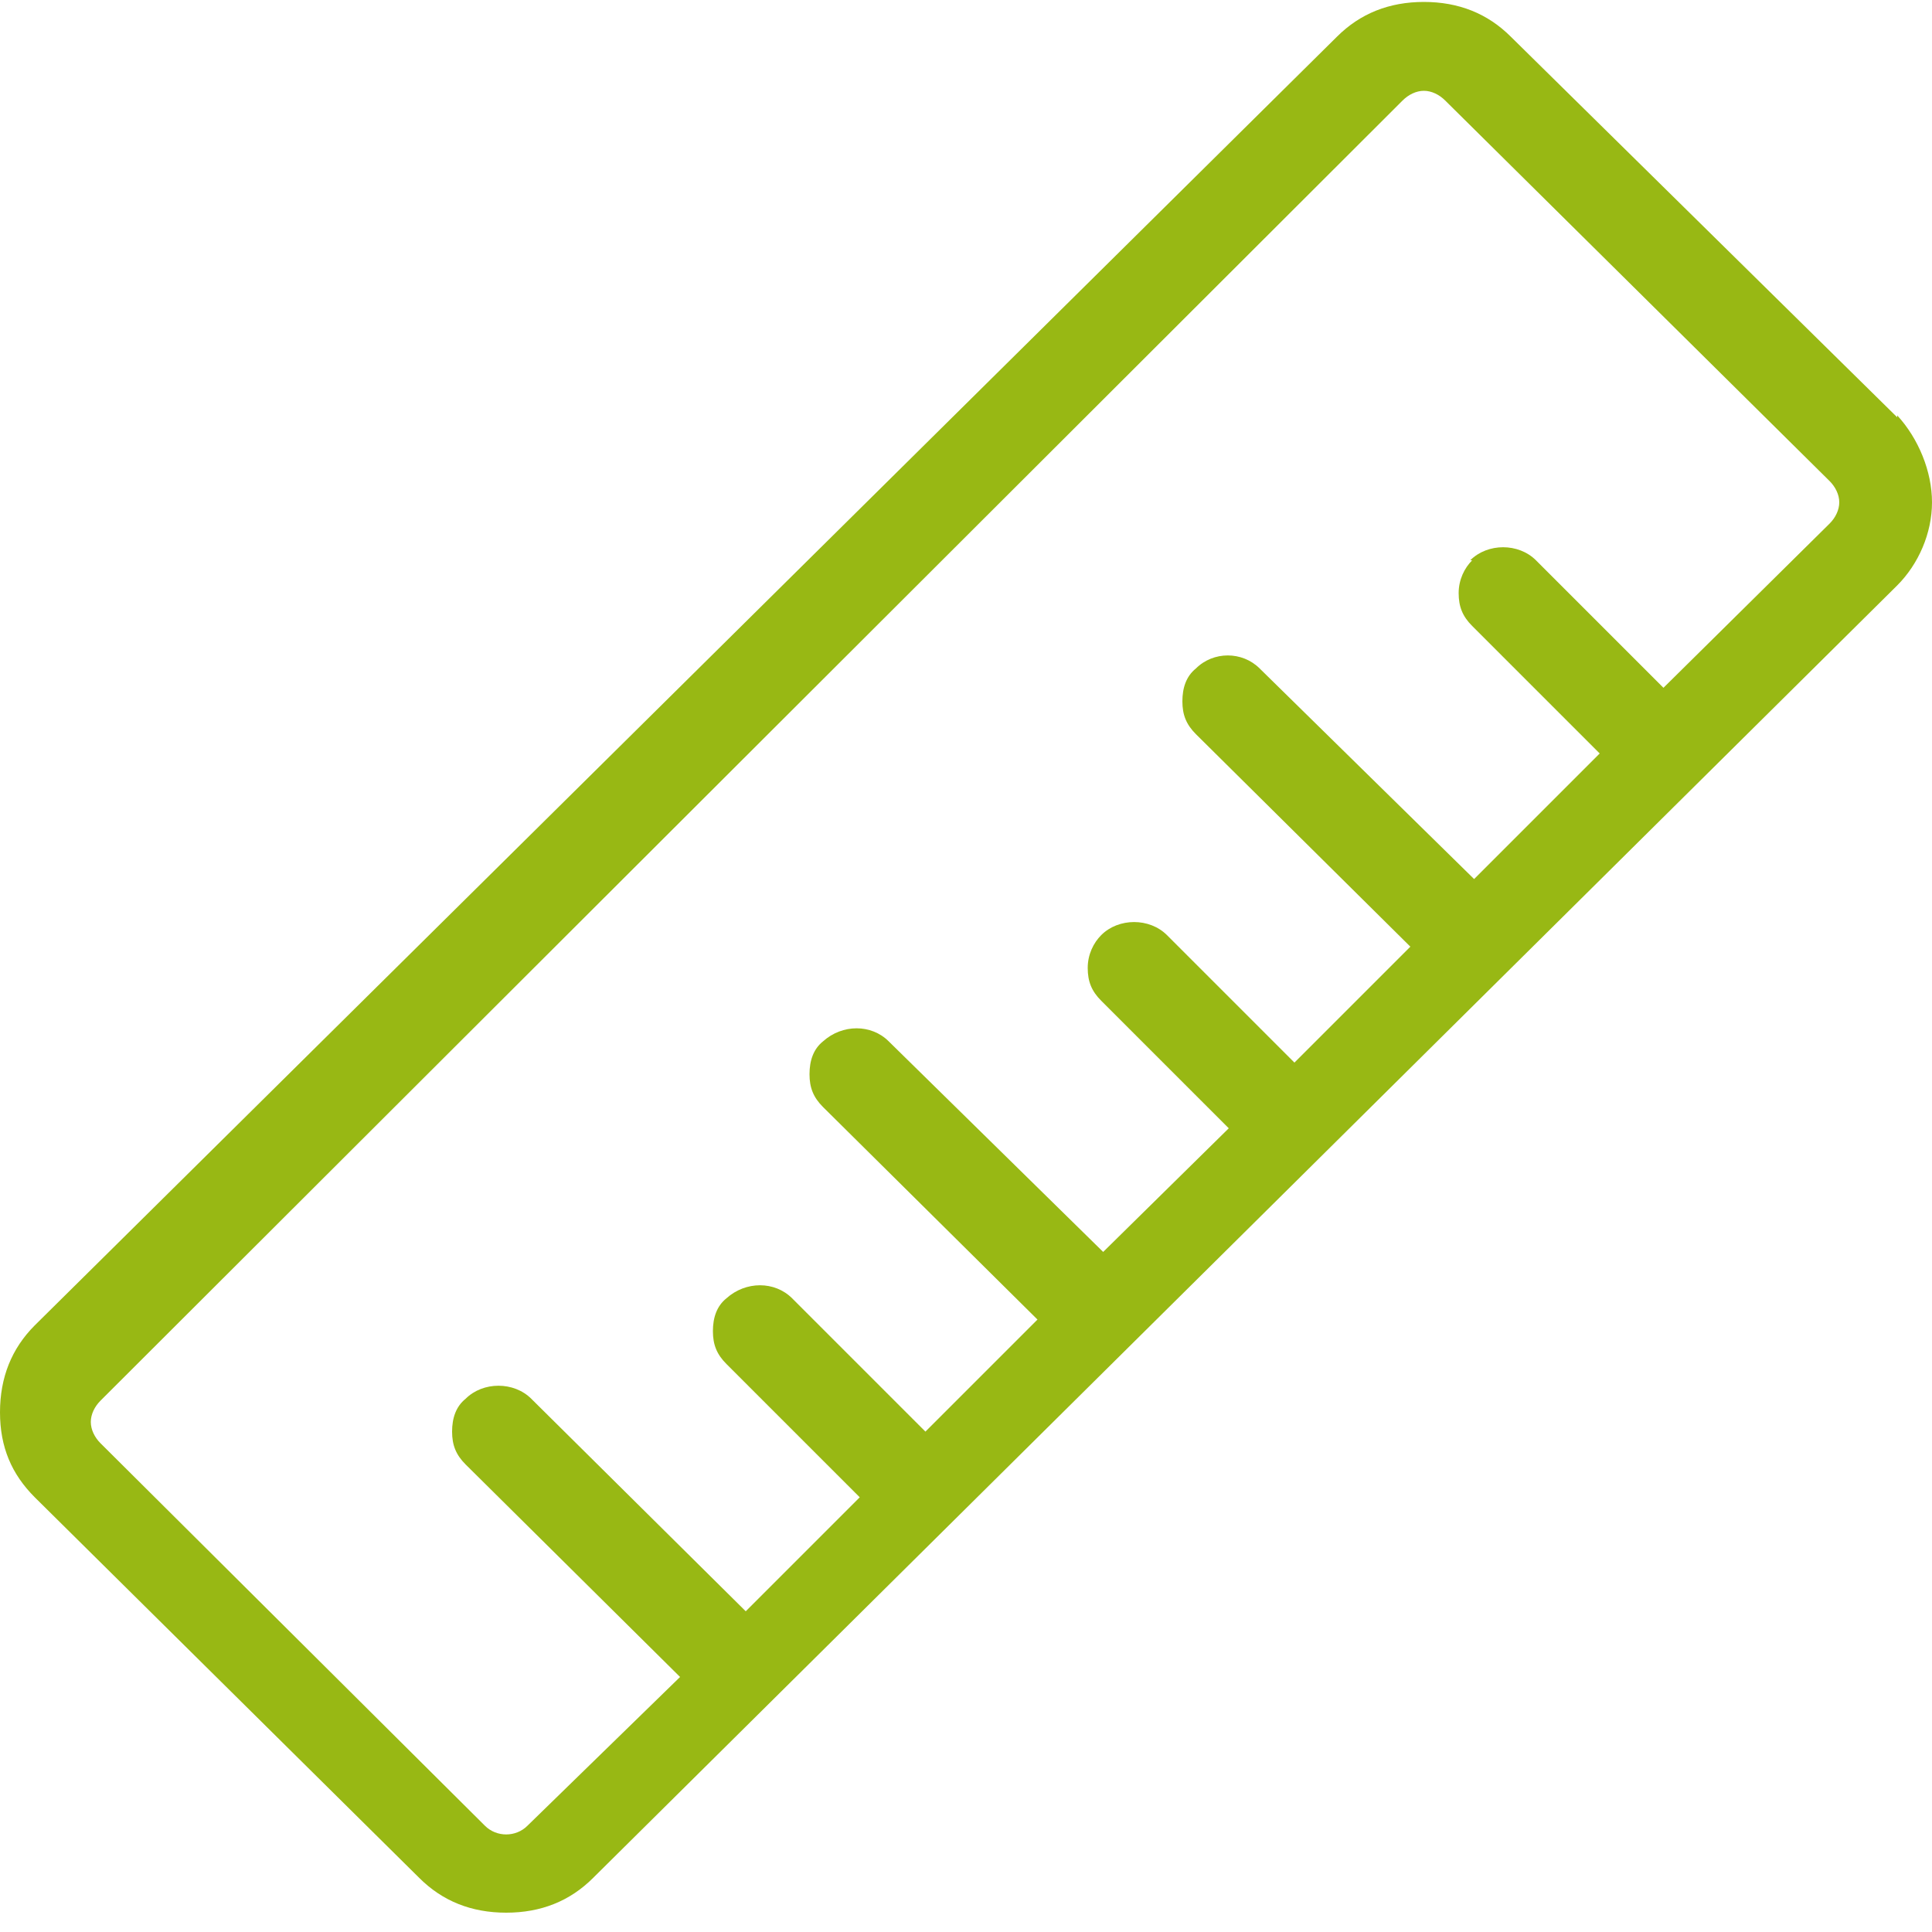
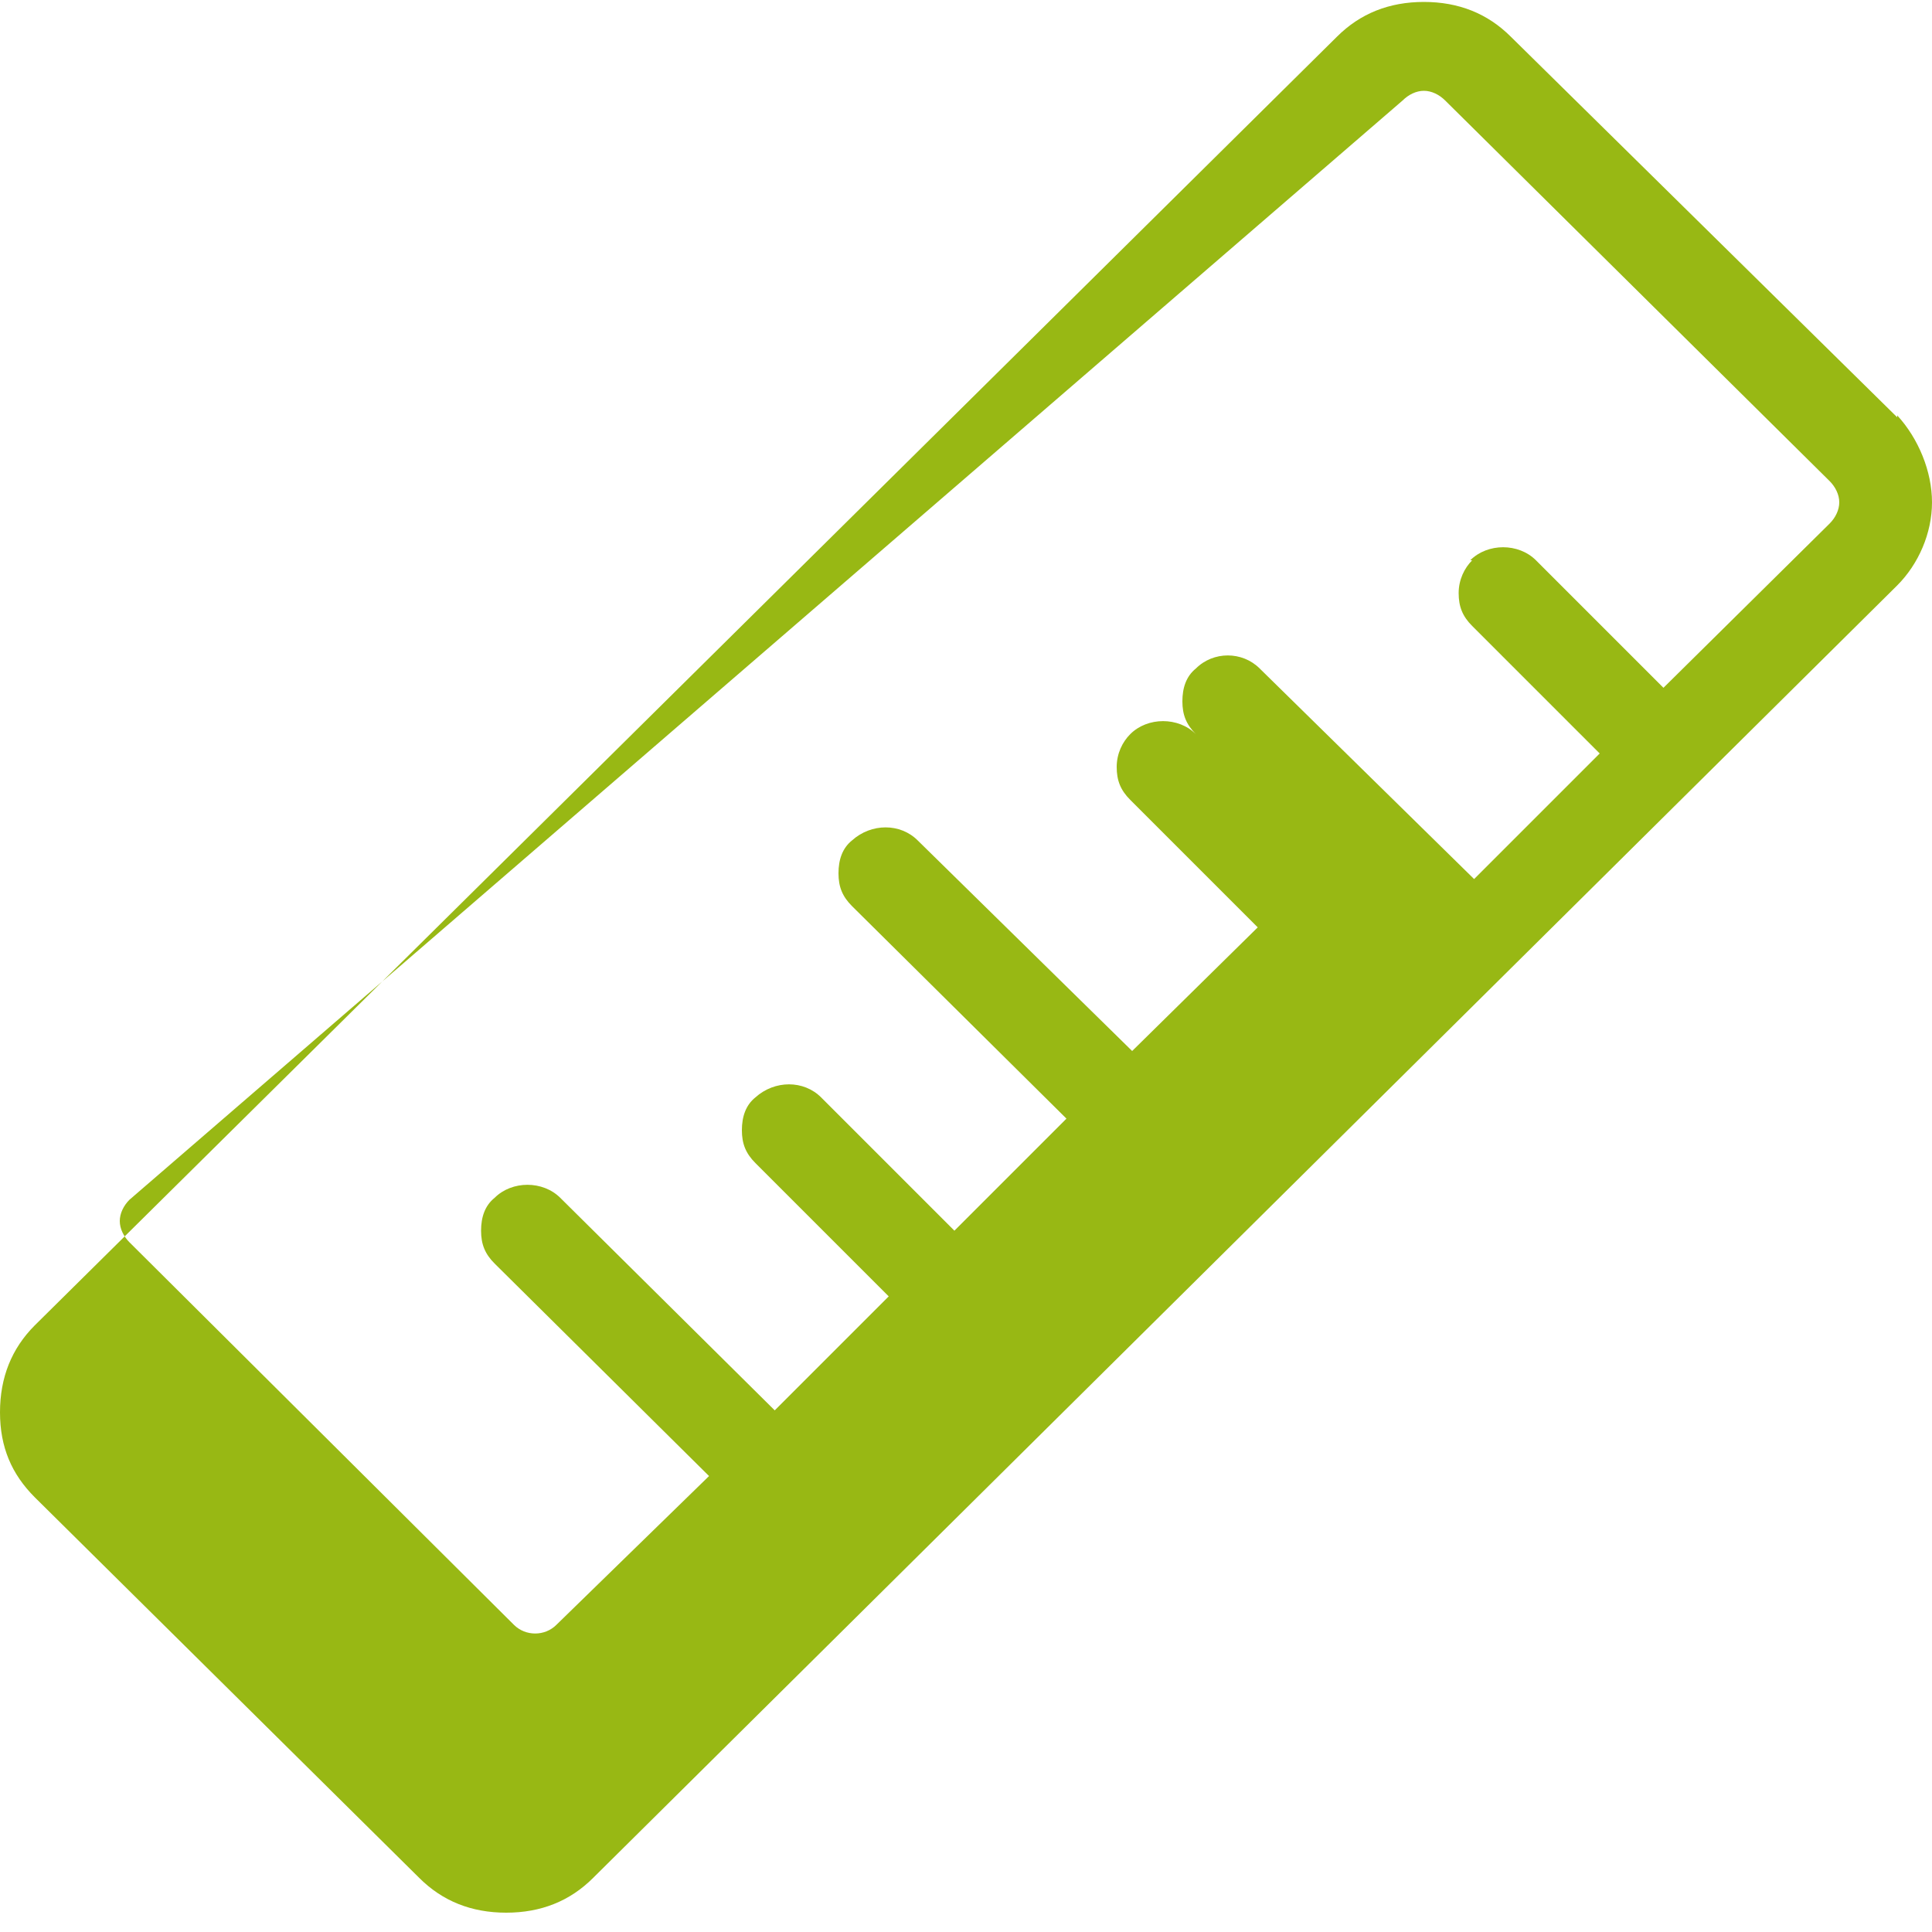
<svg xmlns="http://www.w3.org/2000/svg" id="Ebene_1" version="1.1" viewBox="0 0 100 100">
  <defs>
    <style>
      .st0 {
        fill: #98b814;
      }
    </style>
  </defs>
-   <path class="st0" d="M98.2,21.6L78.2,1.9c-1.2-1.2-2.7-1.8-4.5-1.8s-3.3.6-4.5,1.8L1.8,68.6c-1.2,1.2-1.8,2.7-1.8,4.5s.6,3.2,1.8,4.4l19.9,19.7c1.2,1.2,2.7,1.8,4.5,1.8s3.3-.6,4.5-1.8L98.2,30.3c1.1-1.1,1.8-2.7,1.8-4.3s-.7-3.3-1.8-4.5ZM76.2,29c-.4.4-.7,1-.7,1.7s.2,1.2.7,1.7l6.6,6.6-6.5,6.5-11.1-10.9h0c-.9-.9-2.4-.9-3.3,0-.5.4-.7,1-.7,1.7s.2,1.2.7,1.7l11.1,11-6,6-6.6-6.6c-.9-.9-2.5-.9-3.4,0-.4.4-.7,1-.7,1.7s.2,1.2.7,1.7l6.6,6.6-6.5,6.4-11.1-10.9c-.9-.9-2.4-.9-3.4,0-.5.4-.7,1-.7,1.7s.2,1.2.7,1.7l11.1,11-5.8,5.8-6.9-6.9c-.9-.9-2.4-.9-3.4,0-.5.4-.7,1-.7,1.7s.2,1.2.7,1.7l6.9,6.9-5.9,5.9-11.1-11c-.9-.9-2.5-.9-3.4,0-.5.4-.7,1-.7,1.7s.2,1.2.7,1.7l11.1,11-7.9,7.7c-.6.6-1.6.6-2.2,0l-19.9-19.8c-.3-.3-.5-.7-.5-1.1s.2-.8.5-1.1L72.6,5.2c.3-.3.7-.5,1.1-.5s.8.2,1.1.5l19.9,19.7c.3.3.5.7.5,1.1s-.2.8-.5,1.1l-8.6,8.5-6.6-6.6c-.9-.9-2.5-.9-3.4,0Z" />
+   <path class="st0" d="M98.2,21.6L78.2,1.9c-1.2-1.2-2.7-1.8-4.5-1.8s-3.3.6-4.5,1.8L1.8,68.6c-1.2,1.2-1.8,2.7-1.8,4.5s.6,3.2,1.8,4.4l19.9,19.7c1.2,1.2,2.7,1.8,4.5,1.8s3.3-.6,4.5-1.8L98.2,30.3c1.1-1.1,1.8-2.7,1.8-4.3s-.7-3.3-1.8-4.5ZM76.2,29c-.4.4-.7,1-.7,1.7s.2,1.2.7,1.7l6.6,6.6-6.5,6.5-11.1-10.9h0c-.9-.9-2.4-.9-3.3,0-.5.4-.7,1-.7,1.7s.2,1.2.7,1.7c-.9-.9-2.5-.9-3.4,0-.4.4-.7,1-.7,1.7s.2,1.2.7,1.7l6.6,6.6-6.5,6.4-11.1-10.9c-.9-.9-2.4-.9-3.4,0-.5.4-.7,1-.7,1.7s.2,1.2.7,1.7l11.1,11-5.8,5.8-6.9-6.9c-.9-.9-2.4-.9-3.4,0-.5.4-.7,1-.7,1.7s.2,1.2.7,1.7l6.9,6.9-5.9,5.9-11.1-11c-.9-.9-2.5-.9-3.4,0-.5.4-.7,1-.7,1.7s.2,1.2.7,1.7l11.1,11-7.9,7.7c-.6.6-1.6.6-2.2,0l-19.9-19.8c-.3-.3-.5-.7-.5-1.1s.2-.8.5-1.1L72.6,5.2c.3-.3.7-.5,1.1-.5s.8.2,1.1.5l19.9,19.7c.3.3.5.7.5,1.1s-.2.8-.5,1.1l-8.6,8.5-6.6-6.6c-.9-.9-2.5-.9-3.4,0Z" />
</svg>